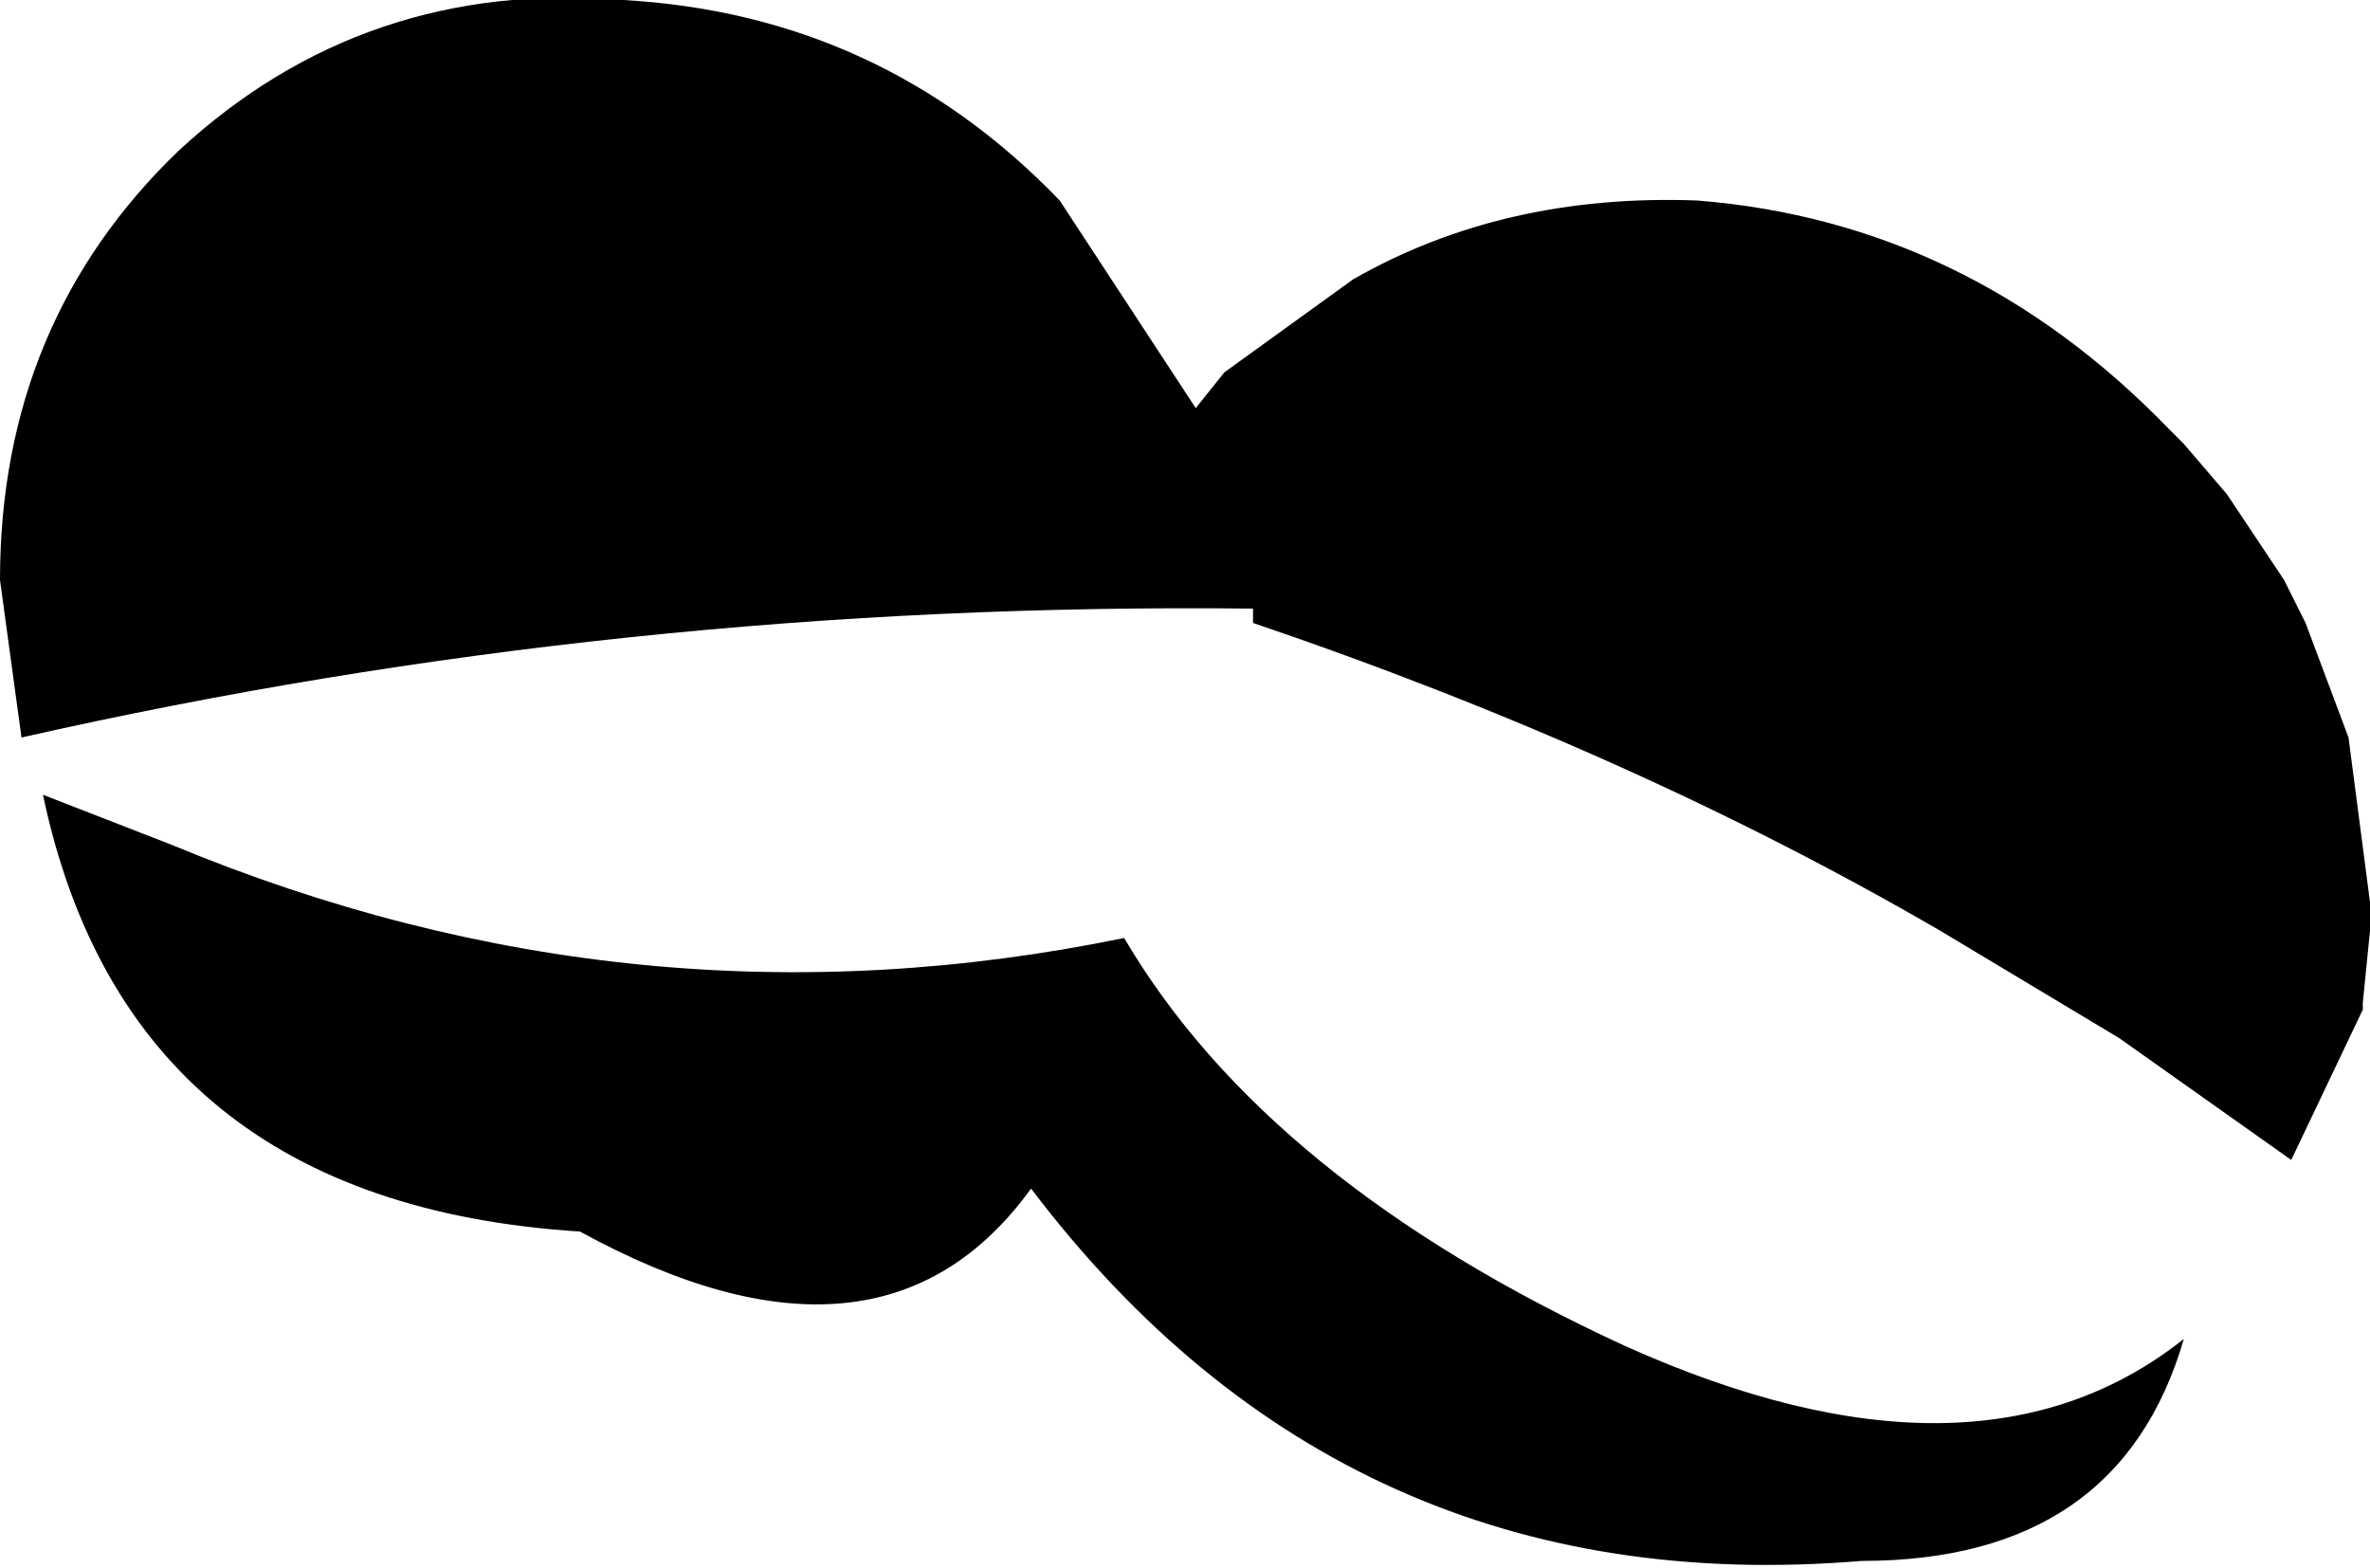
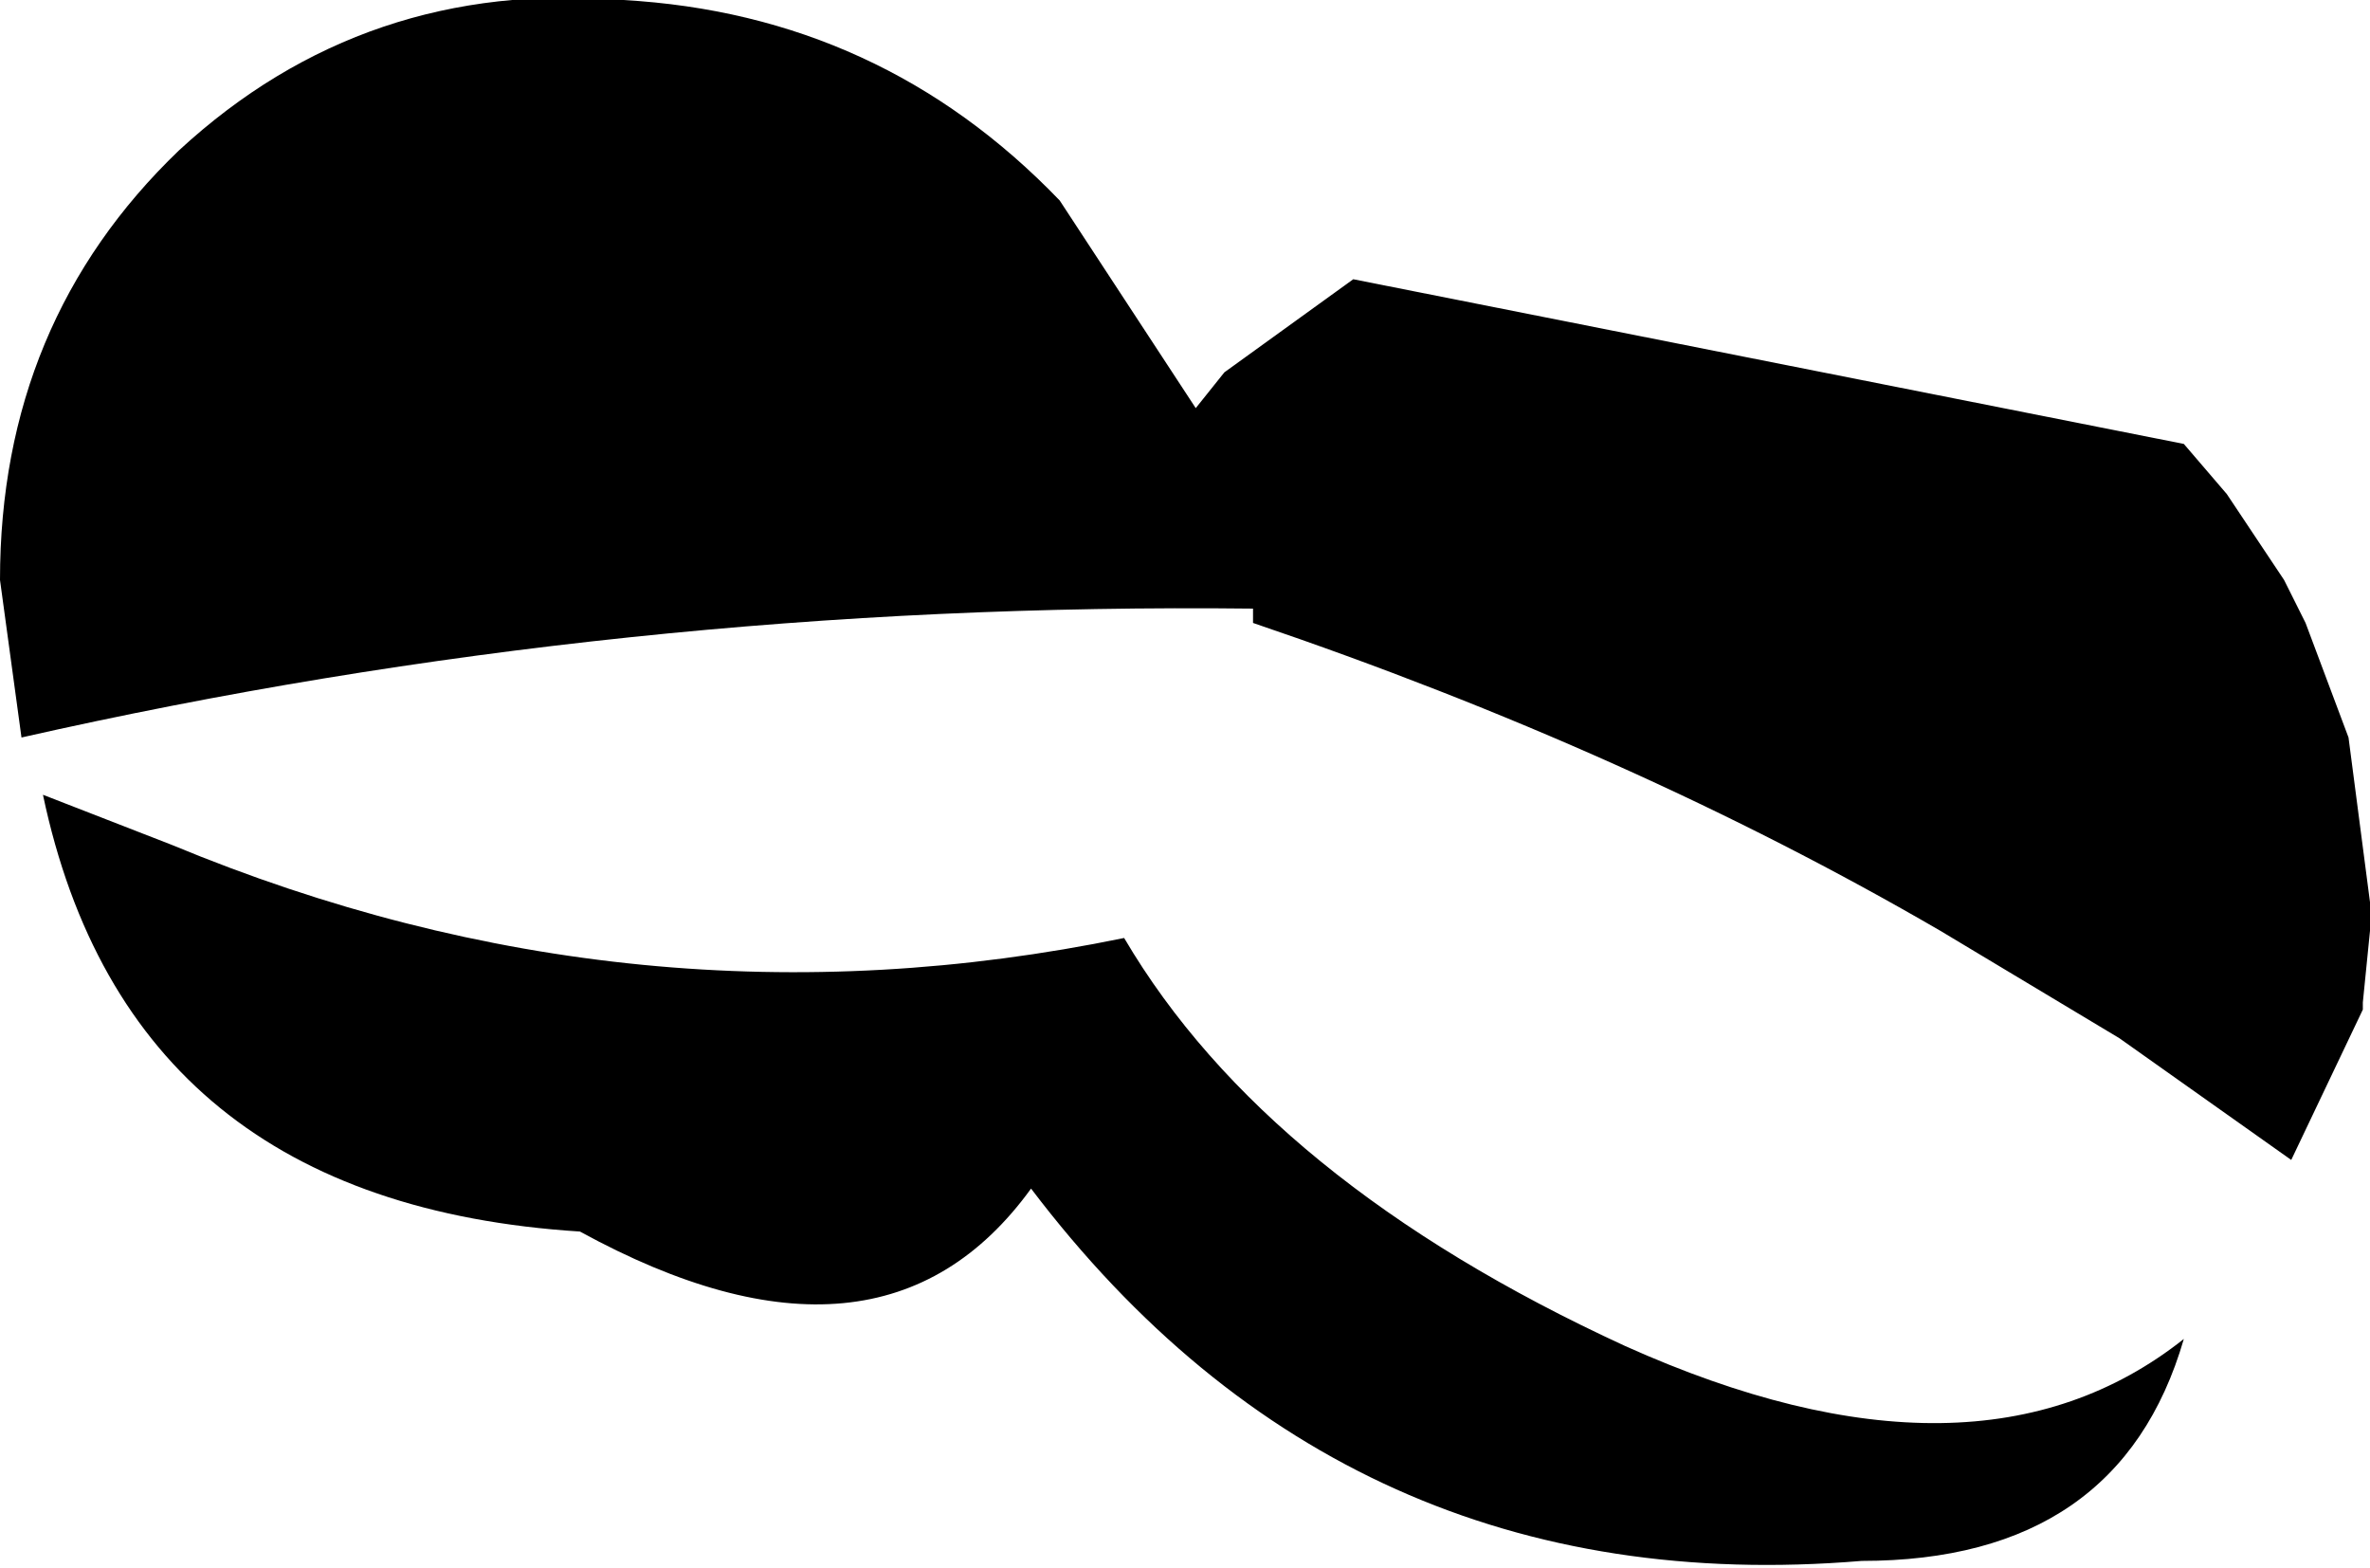
<svg xmlns="http://www.w3.org/2000/svg" height="10.95px" width="16.55px">
  <g transform="matrix(1.0, 0.0, 0.0, 1.0, 8.3, 5.45)">
-     <path d="M-1.1 2.85 Q-2.15 4.3 -4.25 3.15 -7.4 2.95 -8.0 0.1 L-7.1 0.45 Q-3.85 1.8 -0.45 1.1 0.55 2.8 3.05 3.95 5.5 5.05 6.95 3.9 6.5 5.45 4.7 5.45 1.1 5.75 -1.1 2.85 M0.05 -2.6 L0.25 -2.85 1.15 -3.5 Q2.2 -4.1 3.55 -4.05 5.45 -3.9 6.85 -2.45 L6.95 -2.35 7.25 -2.0 7.65 -1.4 7.8 -1.1 8.1 -0.3 8.25 0.85 8.25 1.05 8.2 1.55 8.2 1.6 7.7 2.65 6.5 1.8 5.25 1.05 Q3.1 -0.2 0.45 -1.1 L0.45 -1.2 Q-3.95 -1.25 -8.15 -0.3 L-8.3 -1.4 Q-8.3 -3.2 -7.05 -4.4 -5.75 -5.6 -3.95 -5.45 -2.15 -5.35 -0.9 -4.05 L0.05 -2.6" fill="#000000" fill-rule="evenodd" stroke="none" />
+     <path d="M-1.1 2.85 Q-2.15 4.3 -4.25 3.15 -7.4 2.95 -8.0 0.1 L-7.1 0.45 Q-3.85 1.8 -0.45 1.1 0.55 2.8 3.05 3.95 5.5 5.05 6.95 3.9 6.5 5.45 4.7 5.45 1.1 5.75 -1.1 2.85 M0.05 -2.6 L0.25 -2.85 1.15 -3.5 L6.95 -2.35 7.25 -2.0 7.65 -1.4 7.8 -1.1 8.1 -0.3 8.25 0.85 8.25 1.05 8.2 1.55 8.2 1.6 7.7 2.65 6.5 1.8 5.25 1.05 Q3.1 -0.2 0.45 -1.1 L0.45 -1.2 Q-3.95 -1.25 -8.15 -0.3 L-8.3 -1.4 Q-8.3 -3.2 -7.05 -4.4 -5.75 -5.6 -3.95 -5.45 -2.15 -5.35 -0.9 -4.05 L0.05 -2.6" fill="#000000" fill-rule="evenodd" stroke="none" />
  </g>
</svg>